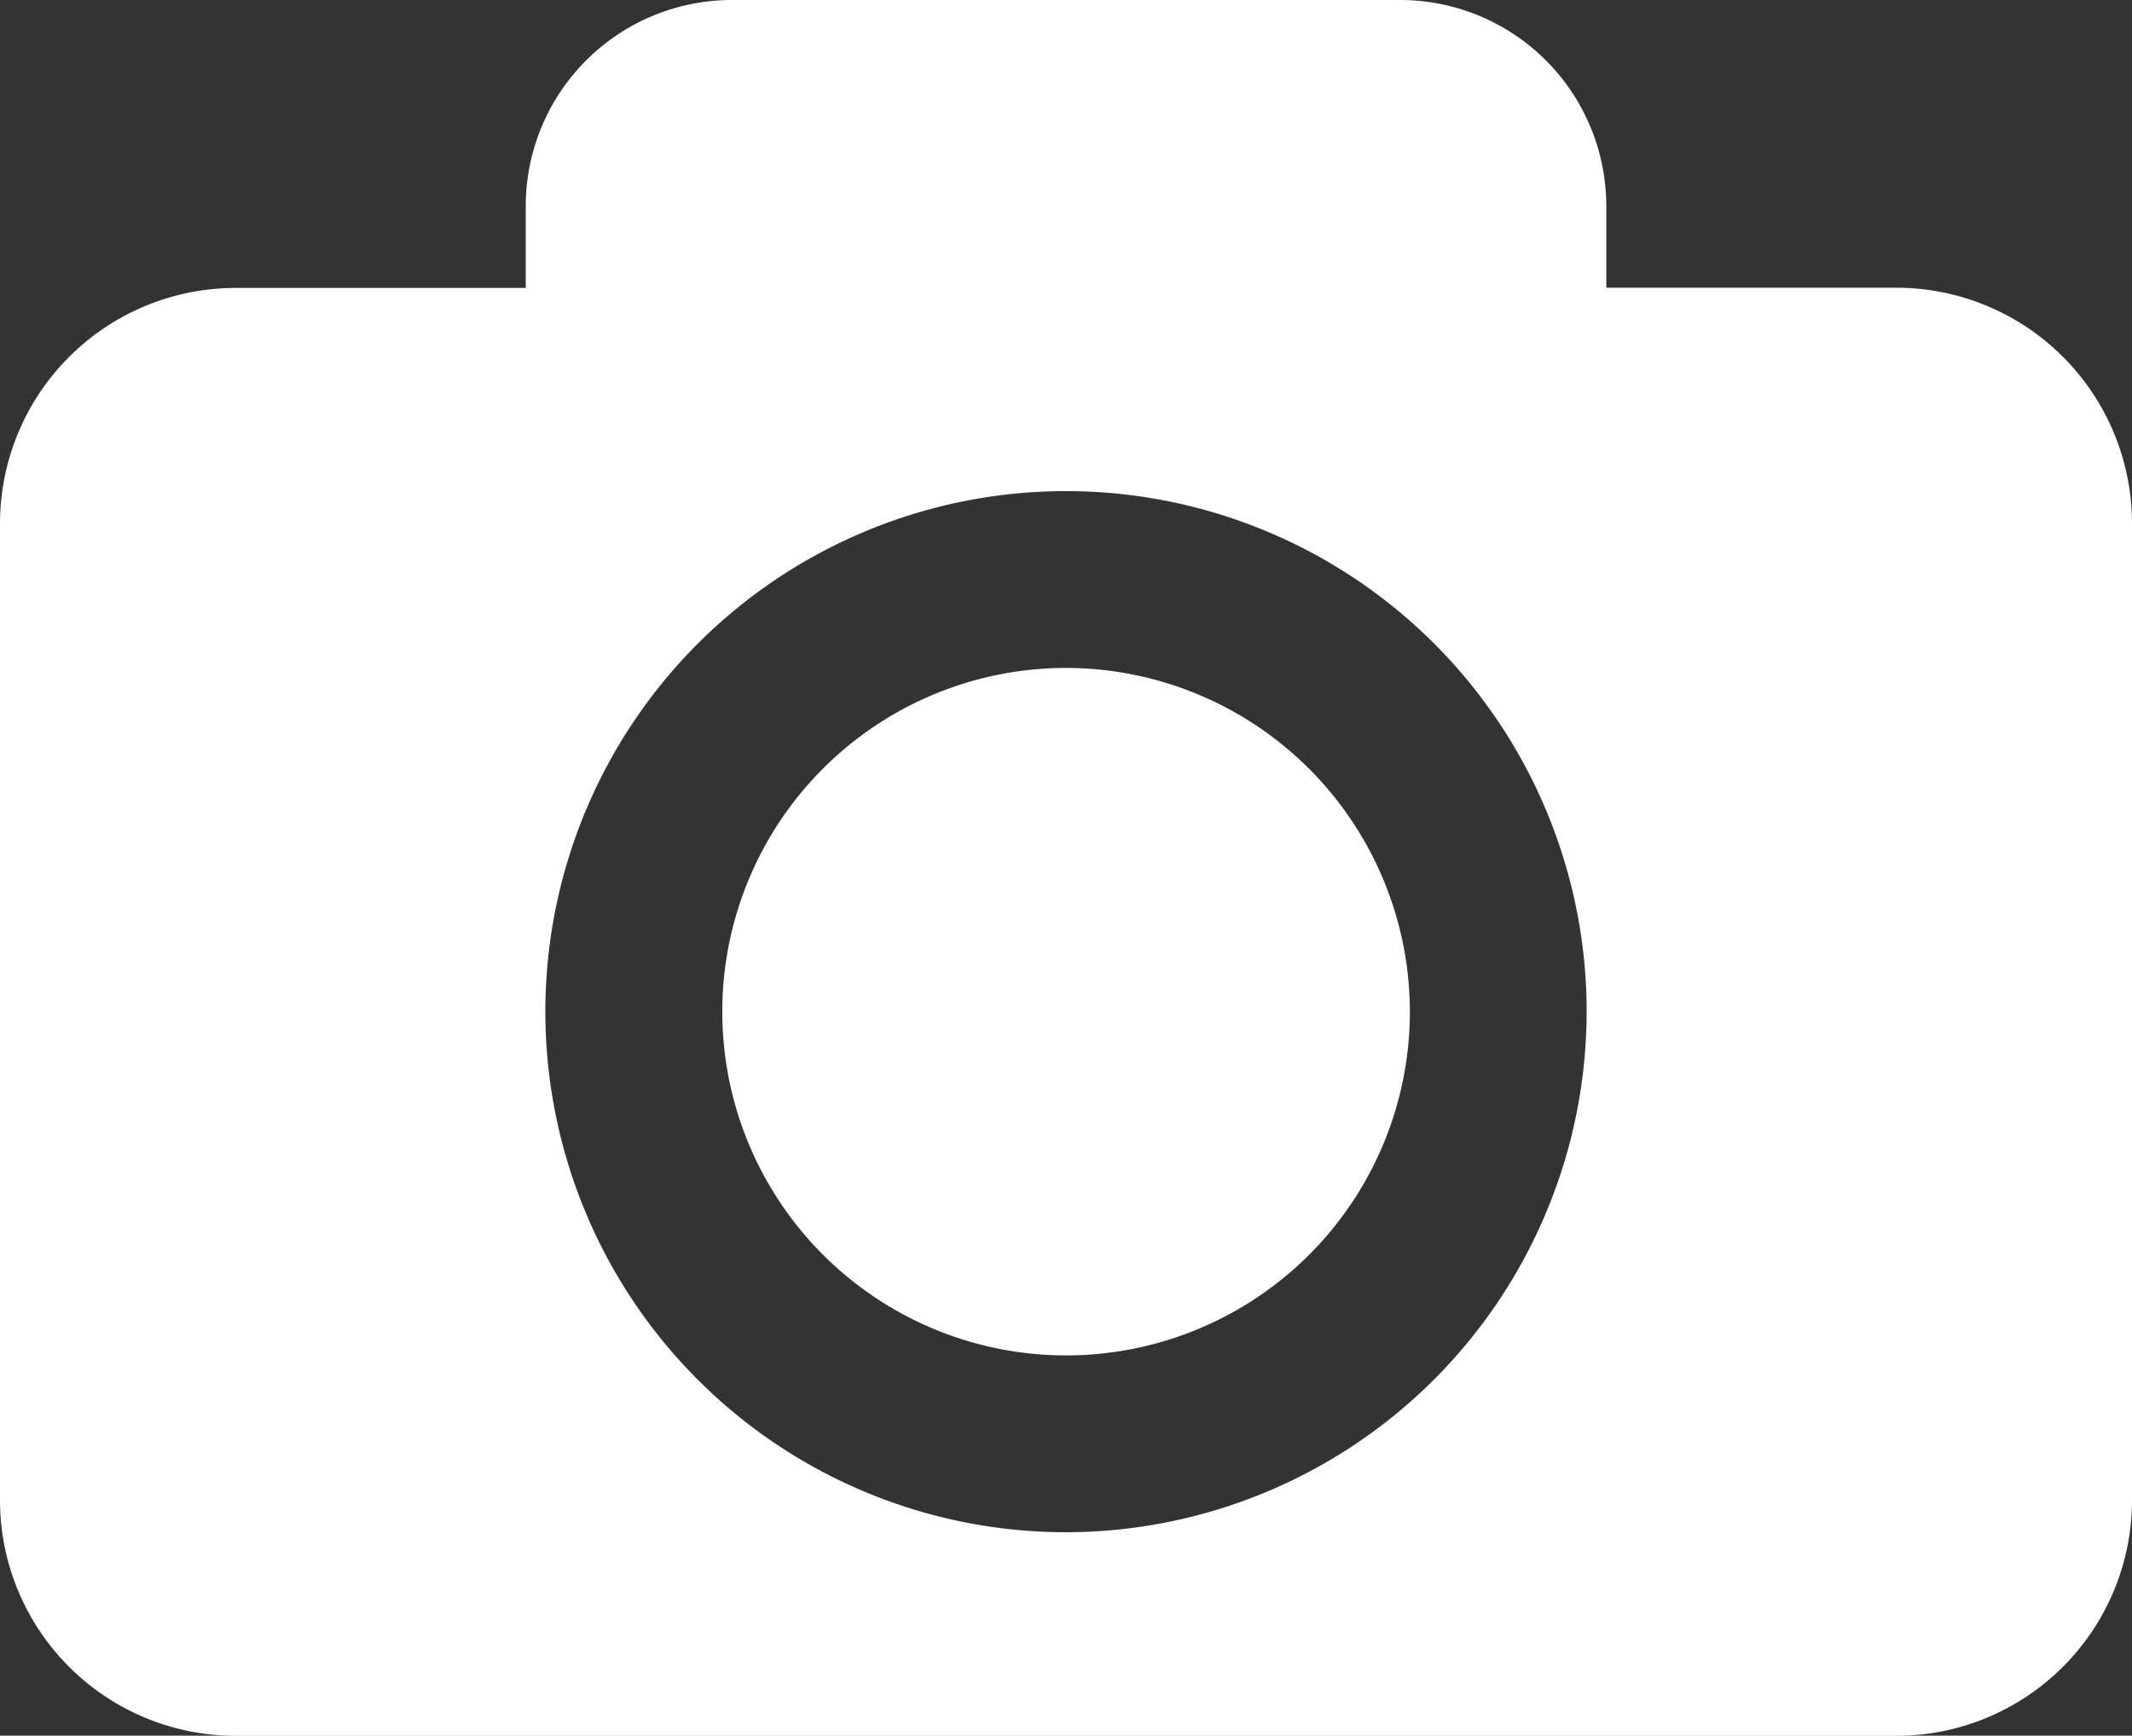
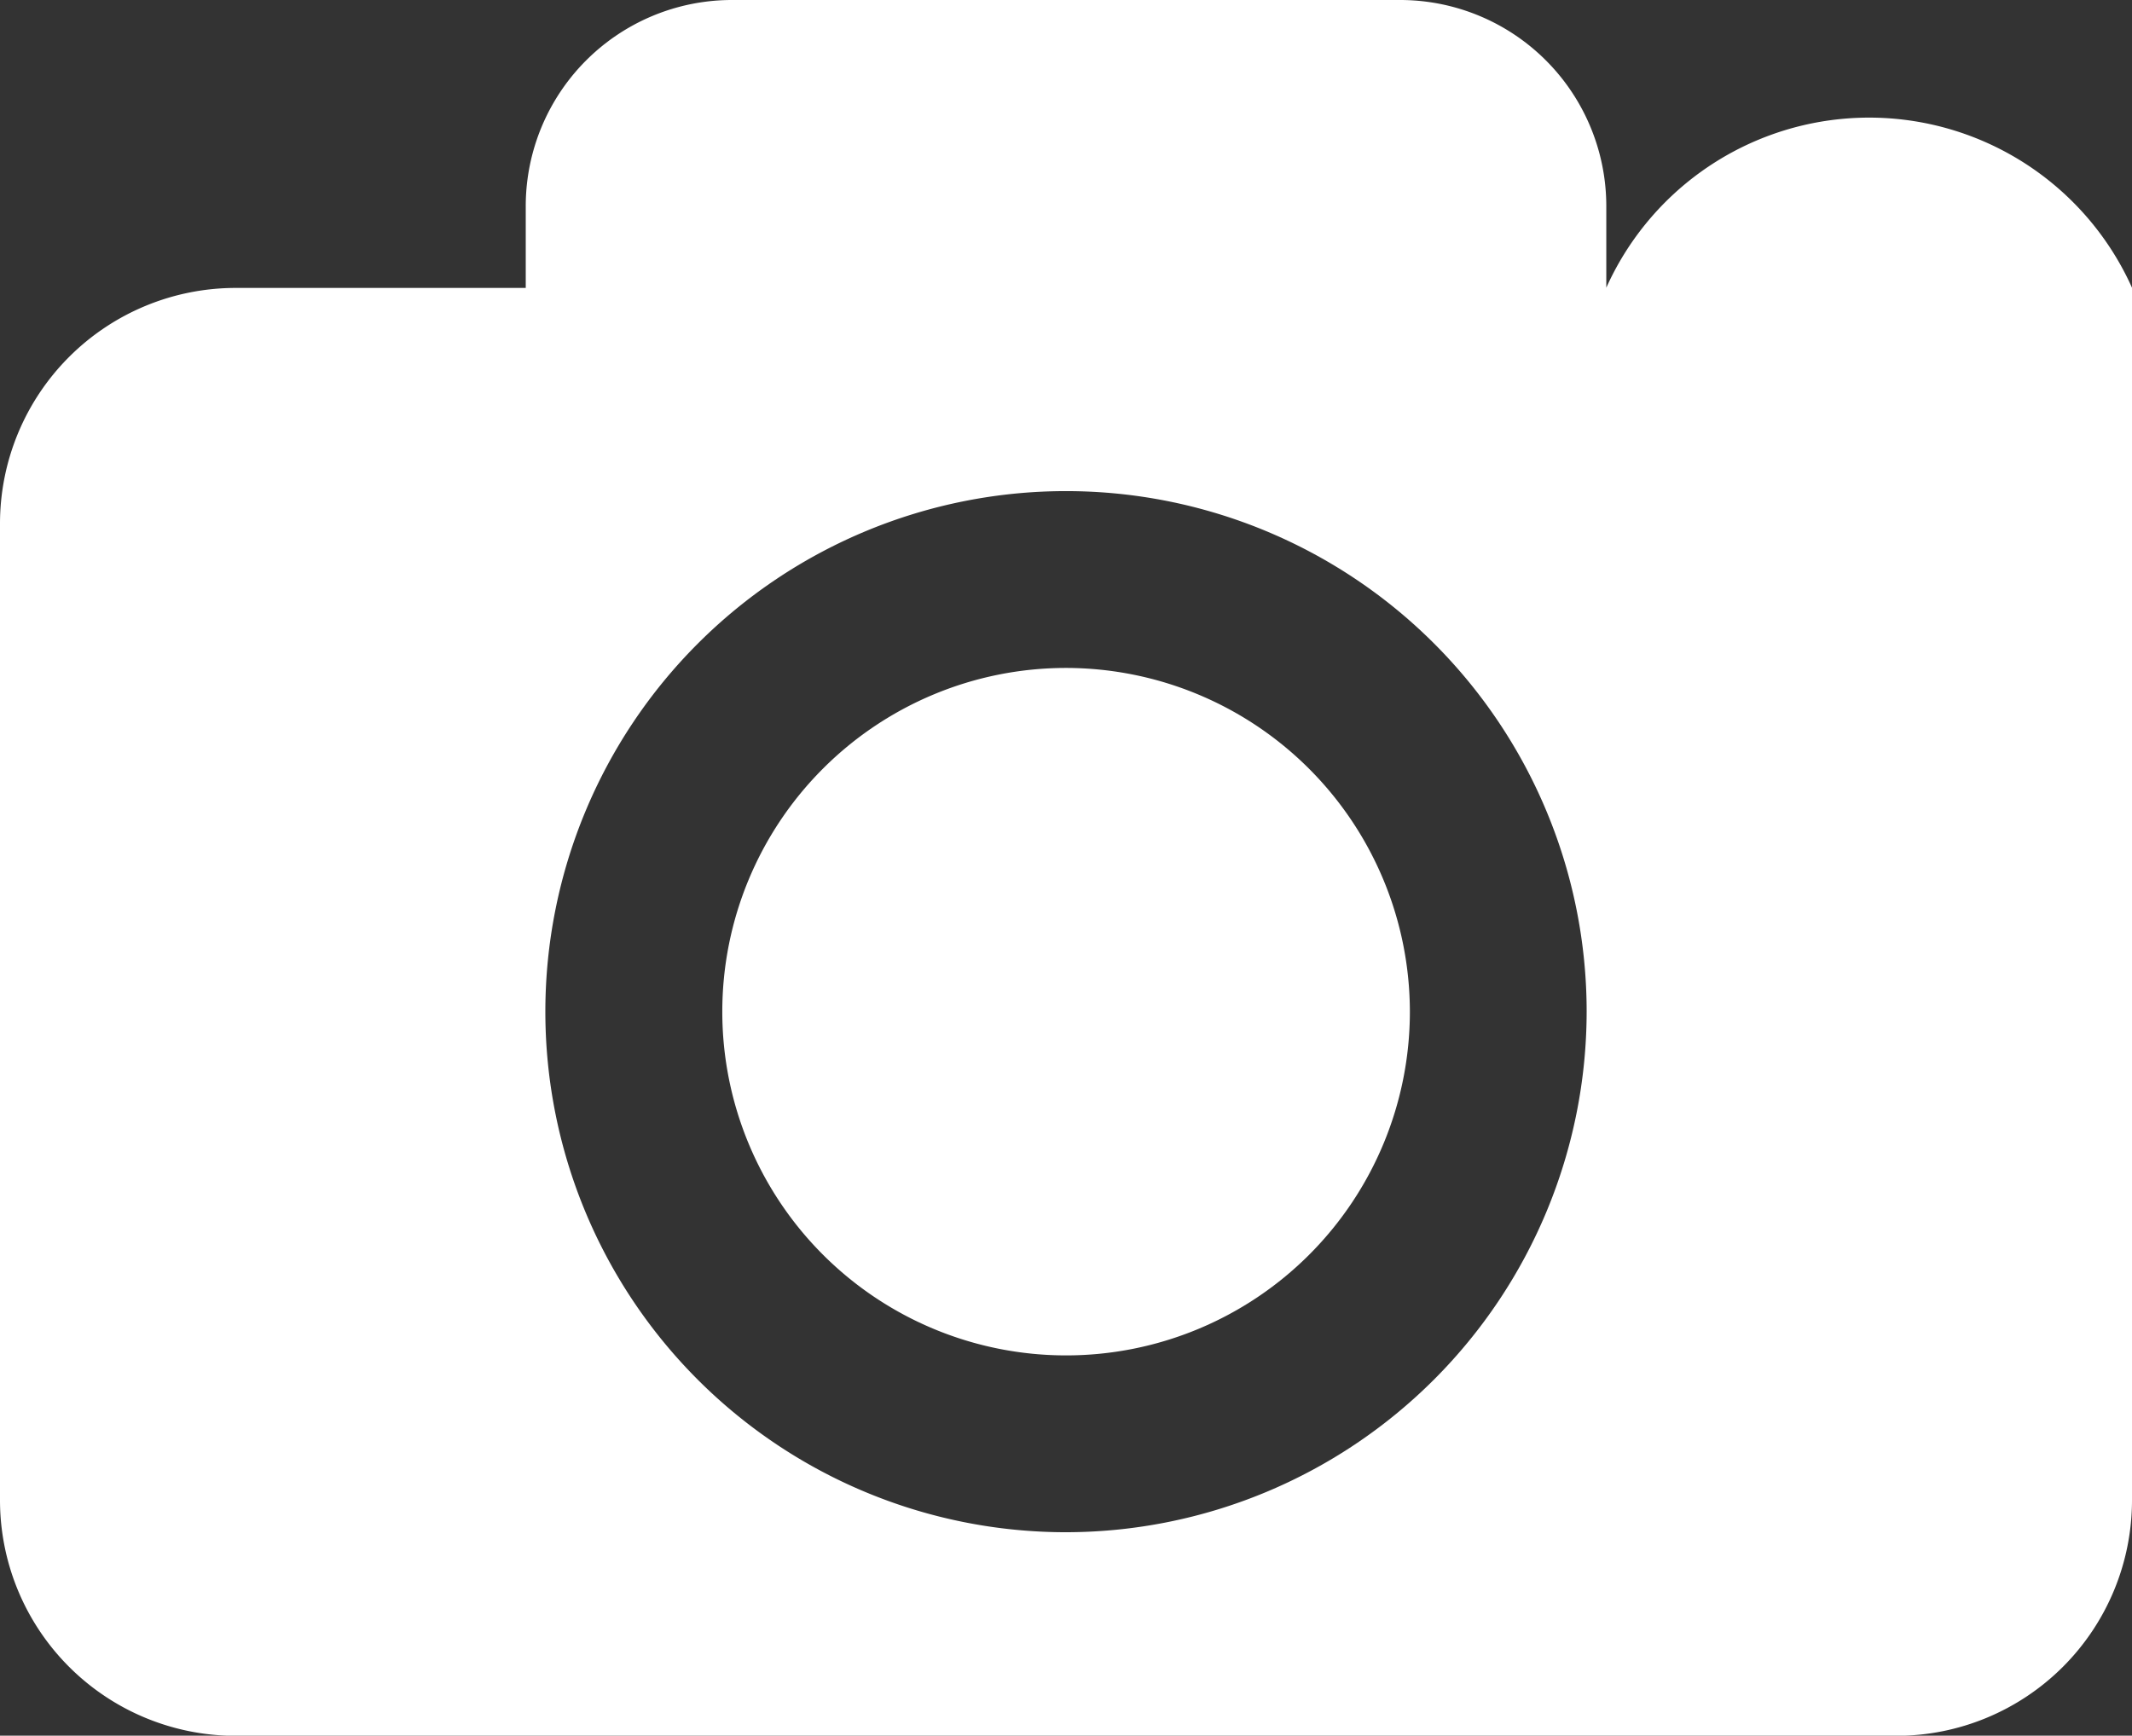
<svg xmlns="http://www.w3.org/2000/svg" width="50.232" height="40.901" viewBox="0 0 50.232 40.901">
  <rect x="0" y="0" width="50.232" height="40.901" fill="#333333" stroke="none" />
  <g id="camera" transform="translate(0 -3.36)">
-     <path id="Path_510" data-name="Path 510" d="M33.218,27.2a8.1,8.1,0,1,1-8.1-8.1A8.11,8.11,0,0,1,33.218,27.2ZM50.232,15.7v23.01a5.555,5.555,0,0,1-5.555,5.555H5.555A5.555,5.555,0,0,1,0,38.706V15.7a5.555,5.555,0,0,1,5.555-5.555h6.832V8.22a4.859,4.859,0,0,1,4.86-4.86H32.986a4.859,4.859,0,0,1,4.86,4.86v1.92h6.832A5.557,5.557,0,0,1,50.232,15.7ZM37.383,27.2A12.267,12.267,0,1,0,25.116,39.467,12.281,12.281,0,0,0,37.383,27.2Z" transform="translate(0 0)" fill="#fff" />
+     <path id="Path_510" data-name="Path 510" d="M33.218,27.2a8.1,8.1,0,1,1-8.1-8.1A8.11,8.11,0,0,1,33.218,27.2ZM50.232,15.7v23.01a5.555,5.555,0,0,1-5.555,5.555H5.555A5.555,5.555,0,0,1,0,38.706V15.7a5.555,5.555,0,0,1,5.555-5.555h6.832V8.22a4.859,4.859,0,0,1,4.86-4.86H32.986a4.859,4.859,0,0,1,4.86,4.86v1.92A5.557,5.557,0,0,1,50.232,15.7ZM37.383,27.2A12.267,12.267,0,1,0,25.116,39.467,12.281,12.281,0,0,0,37.383,27.2Z" transform="translate(0 0)" fill="#fff" />
  </g>
</svg>